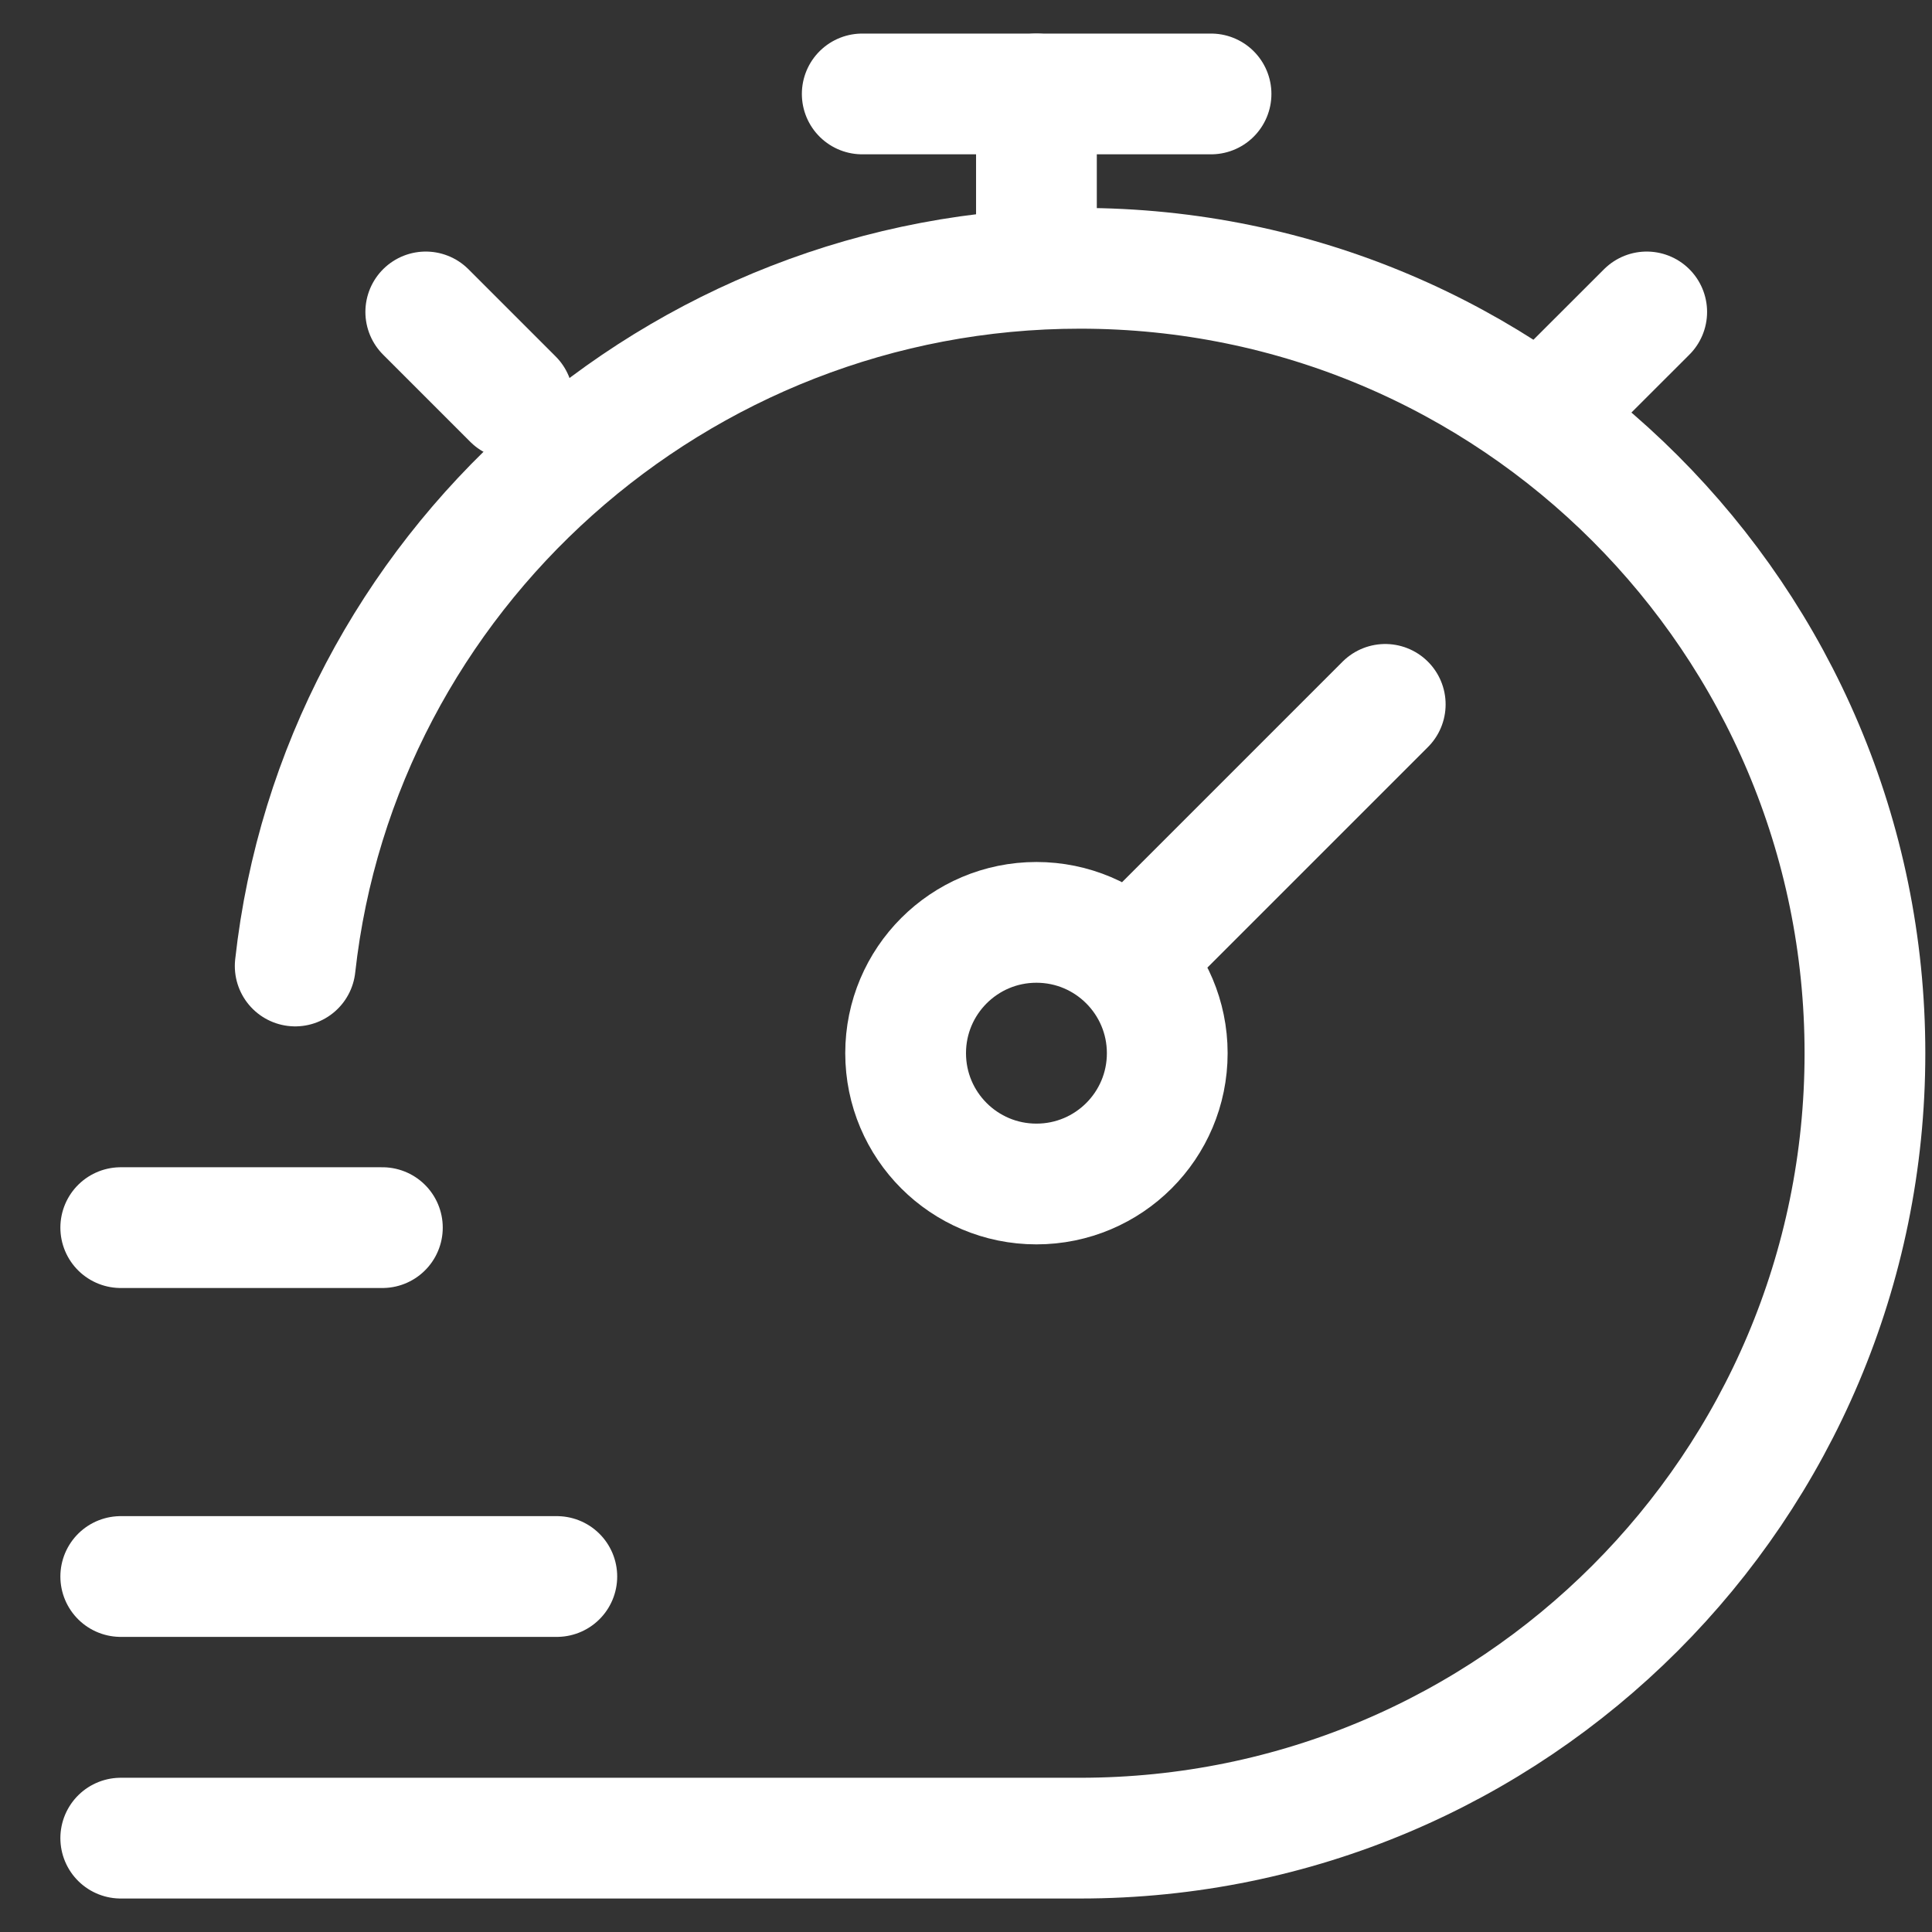
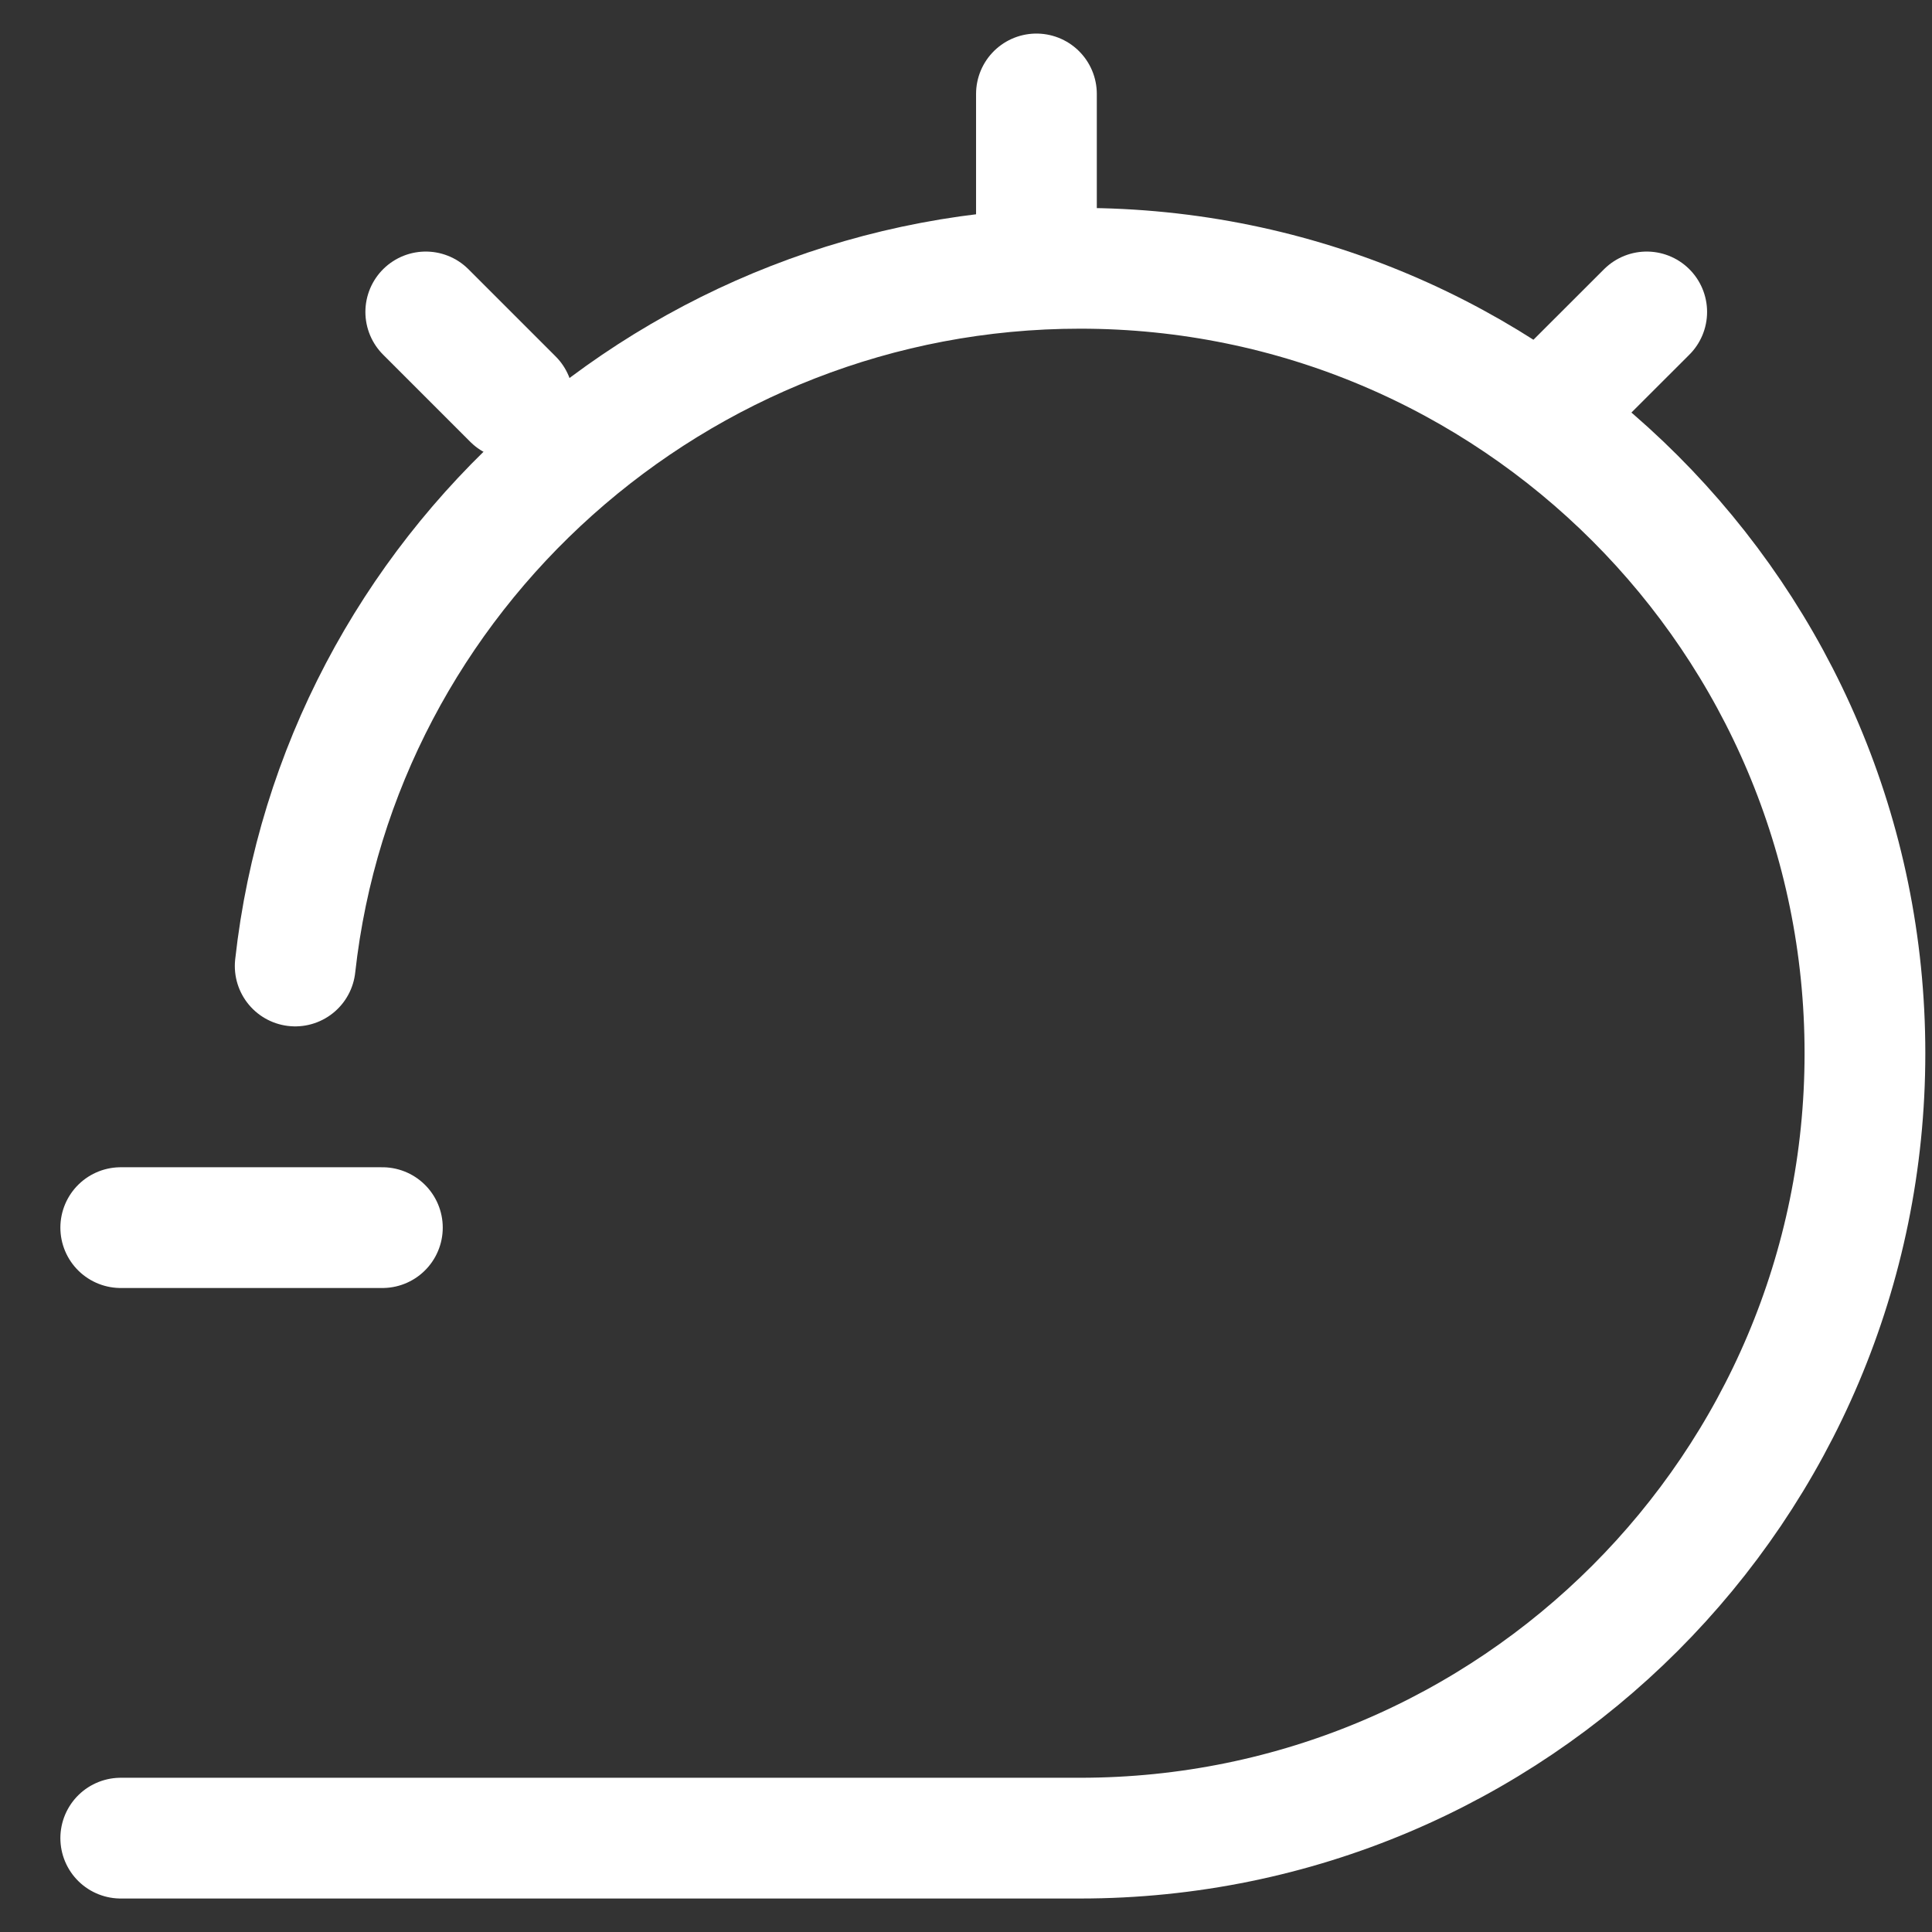
<svg xmlns="http://www.w3.org/2000/svg" width="24" height="24" viewBox="0 0 24 24" fill="none">
  <rect x="0" y="0" width="24" height="24" fill="#333333" stroke="none" />
  <path d="M1.5 22.834H13.417C18.801 22.834 23.167 18.468 23.167 13.084C23.167 7.699 18.801 3.333 13.417 3.333C8.398 3.333 4.206 7.125 3.667 12" stroke="white" stroke-width="1.5" stroke-linecap="round" />
  <path d="M19.372 4.958L20.456 3.875M5.289 3.875L6.372 4.958" stroke="white" stroke-width="1.5" stroke-linecap="round" stroke-linejoin="round" />
-   <path d="M17.208 8.75L14.024 11.934M14.024 11.934C13.73 11.64 13.324 11.458 12.875 11.458C11.977 11.458 11.25 12.186 11.25 13.083C11.25 13.981 11.977 14.708 12.875 14.708C13.773 14.708 14.5 13.981 14.5 13.083C14.5 12.635 14.318 12.228 14.024 11.934Z" stroke="white" stroke-width="1.5" stroke-linecap="round" />
  <path d="M12.875 2.792V1.167" stroke="white" stroke-width="1.5" stroke-linecap="round" stroke-linejoin="round" />
-   <path d="M10.711 1.167H15.044" stroke="white" stroke-width="1.5" stroke-linecap="round" stroke-linejoin="round" />
  <path d="M1.5 15.25H4.75" stroke="white" stroke-width="1.5" stroke-linecap="round" stroke-linejoin="round" />
-   <path d="M1.5 19.584H6.917" stroke="white" stroke-width="1.5" stroke-linecap="round" stroke-linejoin="round" />
</svg>